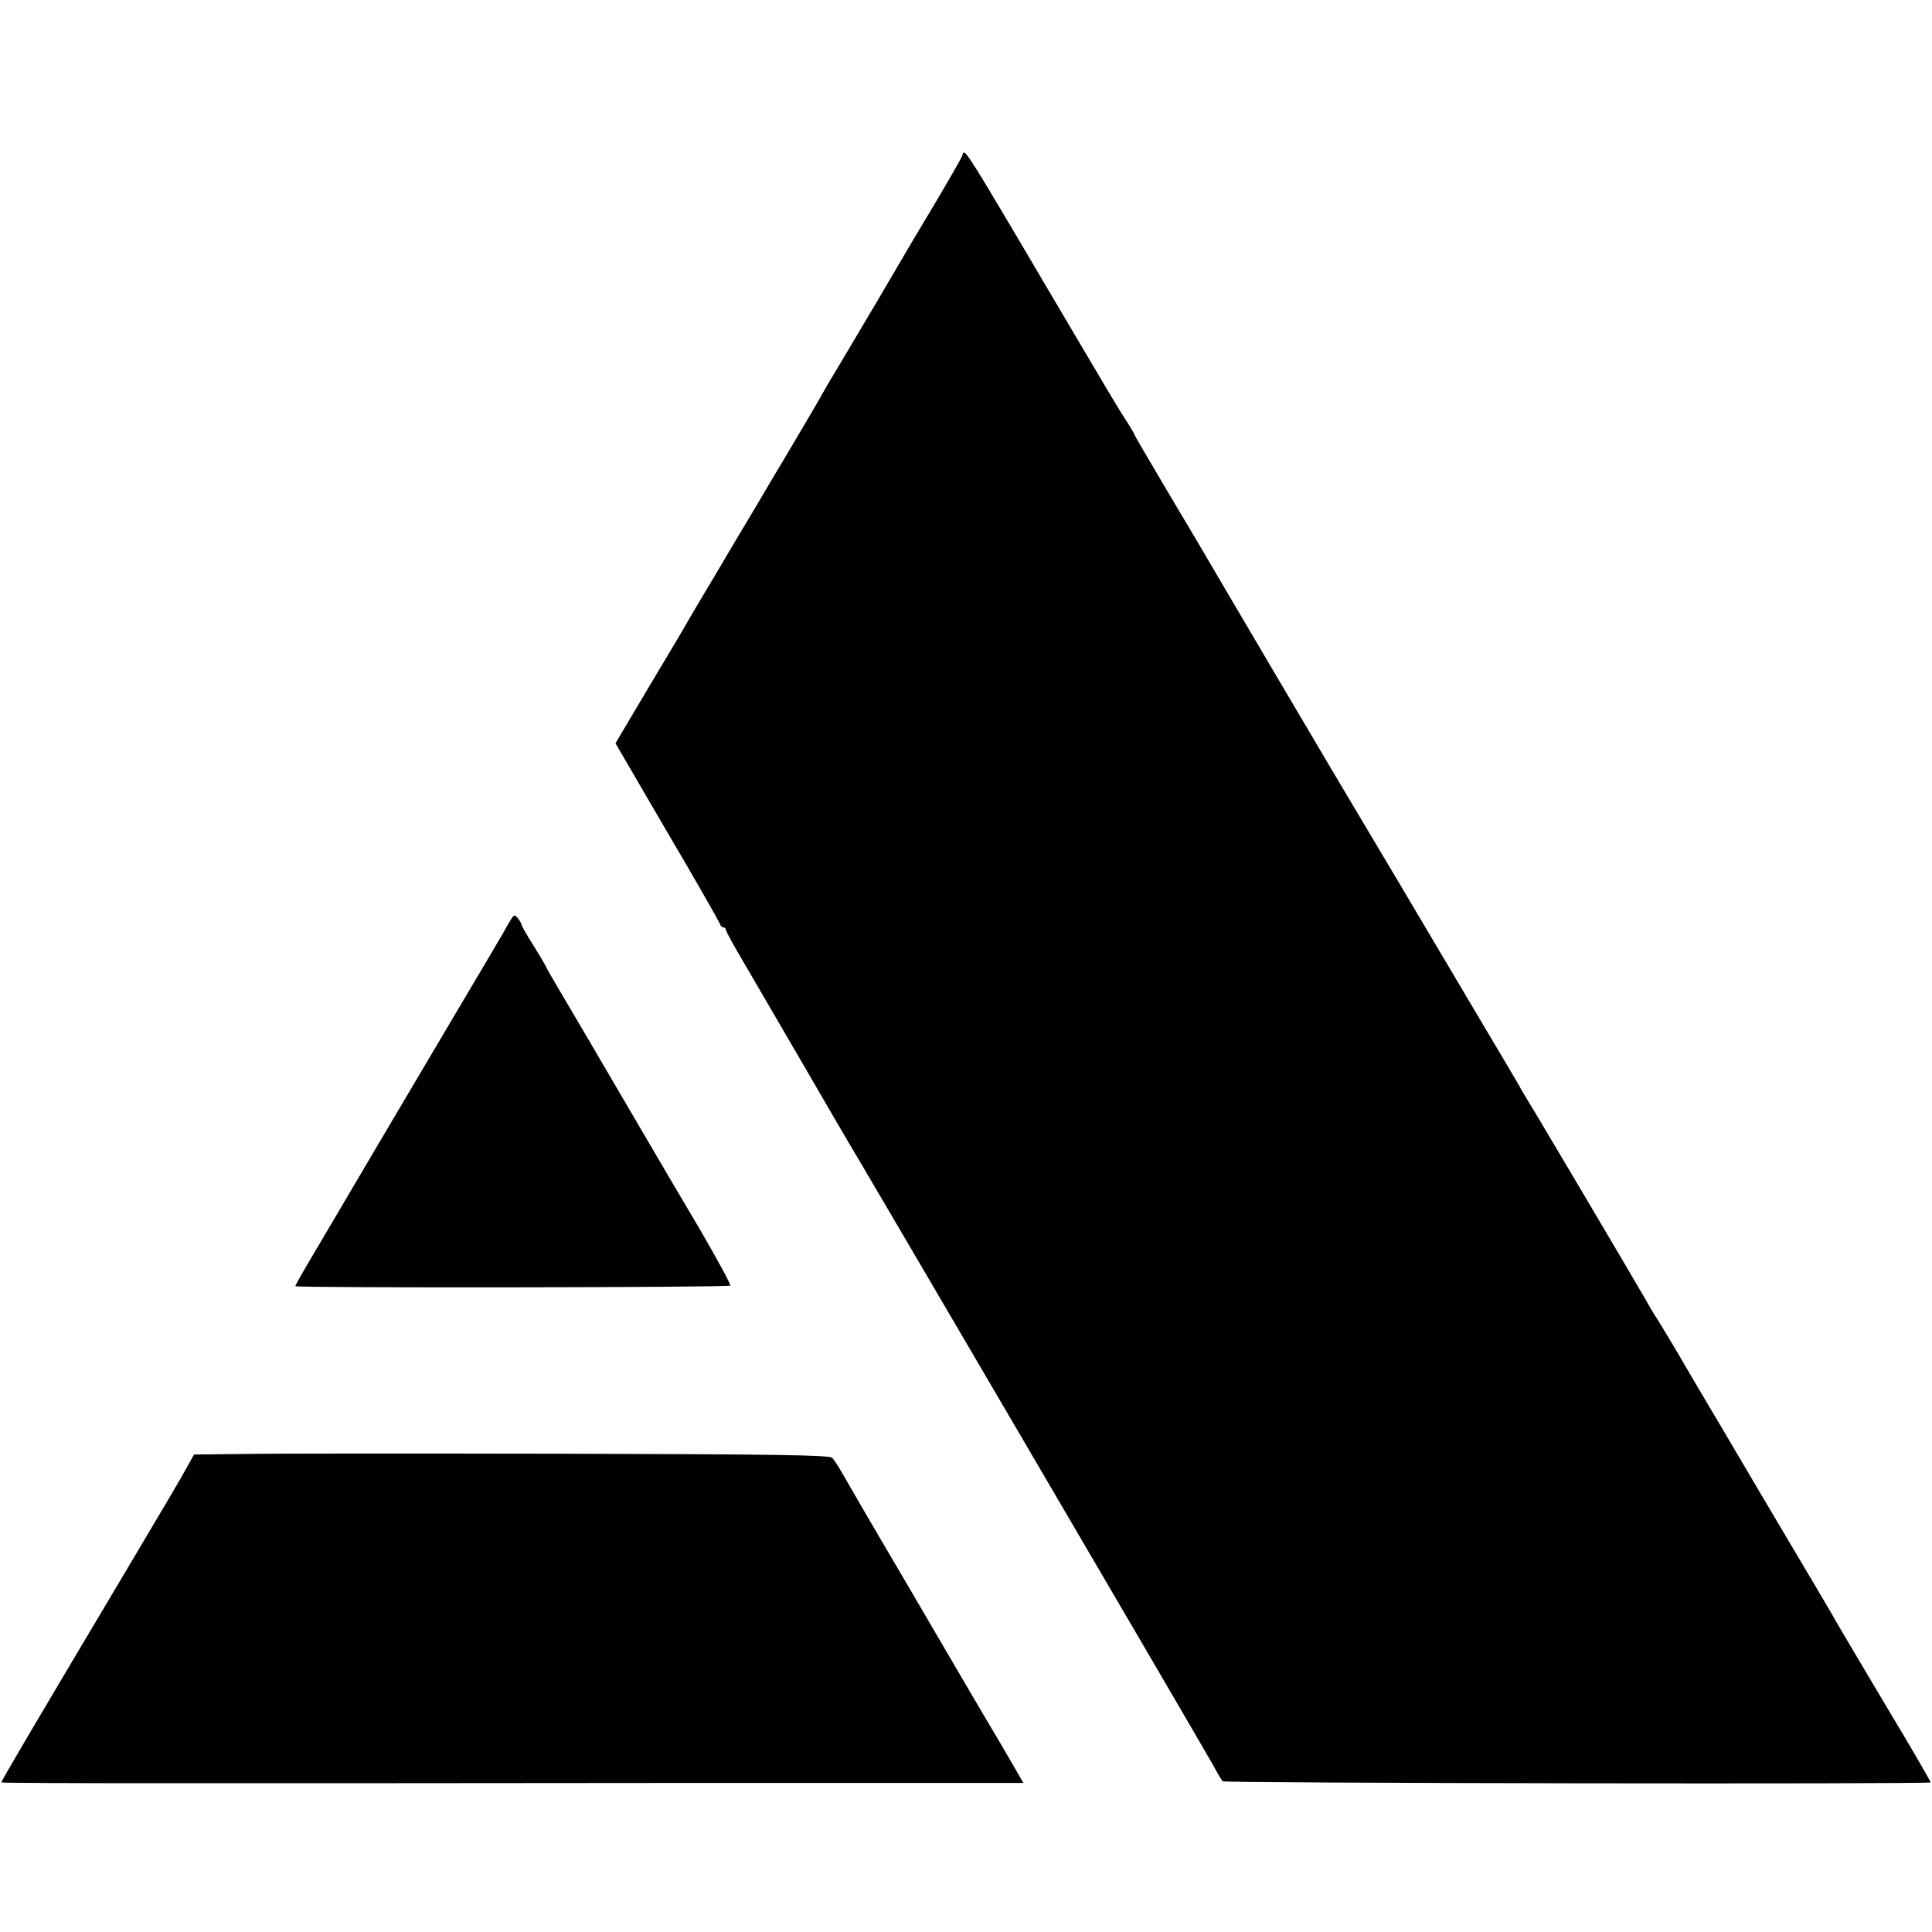
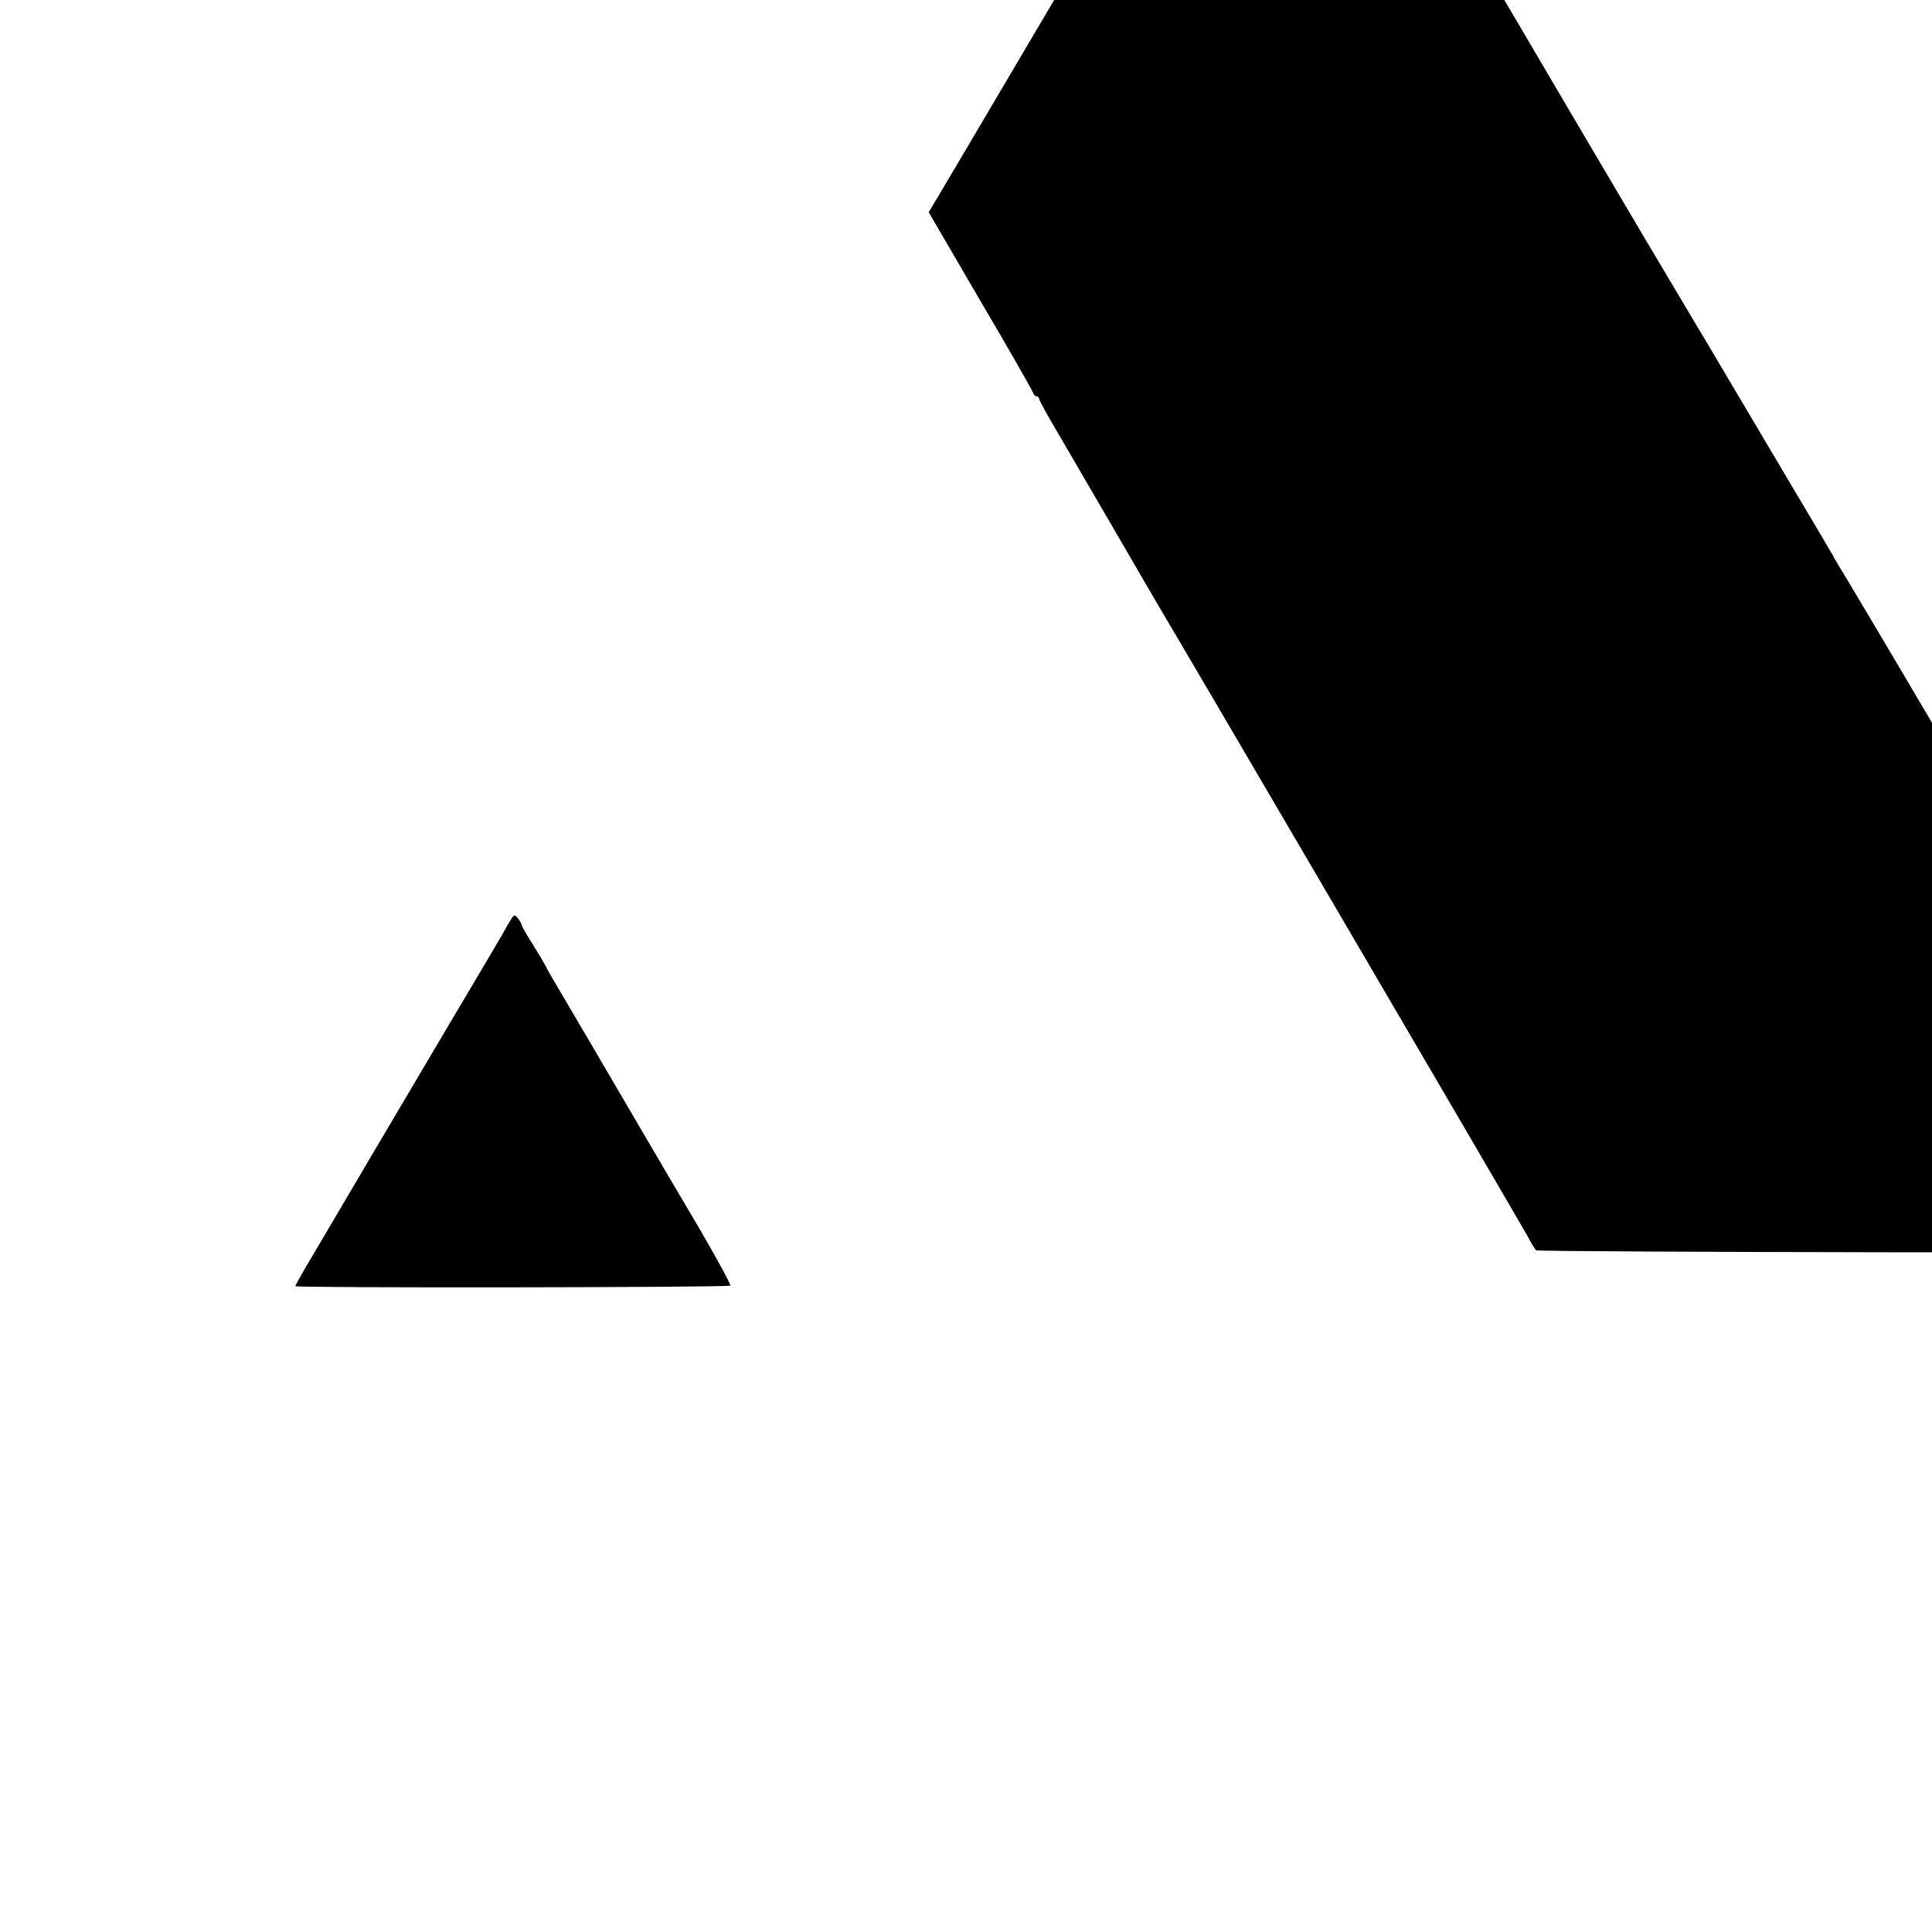
<svg xmlns="http://www.w3.org/2000/svg" version="1.0" width="700pt" height="700pt" viewBox="0 0 700 700" preserveAspectRatio="xMidYMid meet">
  <g transform="translate(0,700) scale(0.1,-0.1)" fill="#000000" stroke="none">
-     <path d="M3486 6435 c-3 -9 -52 -94 -108 -188 -57 -95 -108 -181 -114 -192 -17 -30 -132 -225 -212 -359 -40 -66 -72 -121 -72 -122 0 -2 -89 -153 -149 -254 -5 -8 -47 -78 -92 -155 -46 -77 -116 -194 -155 -261 -40 -66 -81 -136 -92 -155 -10 -19 -74 -126 -141 -238 l-121 -204 187 -321 c104 -176 189 -326 191 -333 2 -7 8 -13 13 -13 5 0 9 -4 9 -9 0 -5 29 -58 64 -117 35 -60 132 -226 215 -369 83 -143 155 -267 160 -275 15 -24 333 -566 625 -1065 148 -253 361 -617 474 -810 112 -192 216 -370 230 -395 13 -25 28 -49 32 -54 7 -7 2559 -11 2565 -4 1 2 -71 127 -162 278 -90 151 -169 285 -176 297 -14 26 -75 129 -282 478 -81 138 -193 327 -248 420 -54 94 -110 186 -122 205 -13 19 -33 54 -46 77 -30 53 -406 689 -428 723 -8 14 -21 34 -26 45 -6 11 -70 119 -142 240 -217 367 -444 749 -454 765 -16 25 -510 863 -531 900 -11 19 -76 129 -144 243 -68 115 -124 210 -124 213 0 2 -15 28 -34 57 -19 28 -93 153 -166 277 -441 748 -413 703 -424 675z" />
+     <path d="M3486 6435 l-121 -204 187 -321 c104 -176 189 -326 191 -333 2 -7 8 -13 13 -13 5 0 9 -4 9 -9 0 -5 29 -58 64 -117 35 -60 132 -226 215 -369 83 -143 155 -267 160 -275 15 -24 333 -566 625 -1065 148 -253 361 -617 474 -810 112 -192 216 -370 230 -395 13 -25 28 -49 32 -54 7 -7 2559 -11 2565 -4 1 2 -71 127 -162 278 -90 151 -169 285 -176 297 -14 26 -75 129 -282 478 -81 138 -193 327 -248 420 -54 94 -110 186 -122 205 -13 19 -33 54 -46 77 -30 53 -406 689 -428 723 -8 14 -21 34 -26 45 -6 11 -70 119 -142 240 -217 367 -444 749 -454 765 -16 25 -510 863 -531 900 -11 19 -76 129 -144 243 -68 115 -124 210 -124 213 0 2 -15 28 -34 57 -19 28 -93 153 -166 277 -441 748 -413 703 -424 675z" />
    <path d="M1851 3668 c-7 -11 -21 -35 -30 -52 -10 -17 -91 -155 -181 -306 -176 -297 -379 -641 -496 -840 -41 -68 -74 -127 -74 -130 0 -7 1569 -5 1576 2 3 3 -46 93 -108 200 -63 106 -188 319 -278 473 -90 154 -189 323 -220 375 -31 52 -60 102 -63 110 -4 8 -25 44 -47 79 -22 34 -40 66 -40 70 0 3 -6 14 -13 23 -12 15 -14 15 -26 -4z" />
-     <path d="M879 1732 l-176 -2 -29 -52 c-39 -69 -41 -72 -181 -308 -373 -627 -490 -825 -488 -828 2 -2 264 -3 582 -3 318 0 1150 0 1850 1 l1271 0 -80 138 c-45 75 -102 173 -128 217 -26 44 -131 224 -234 400 -104 176 -199 340 -213 365 -14 25 -31 51 -38 58 -9 10 -202 13 -986 15 -536 1 -1053 1 -1150 -1z" />
  </g>
</svg>